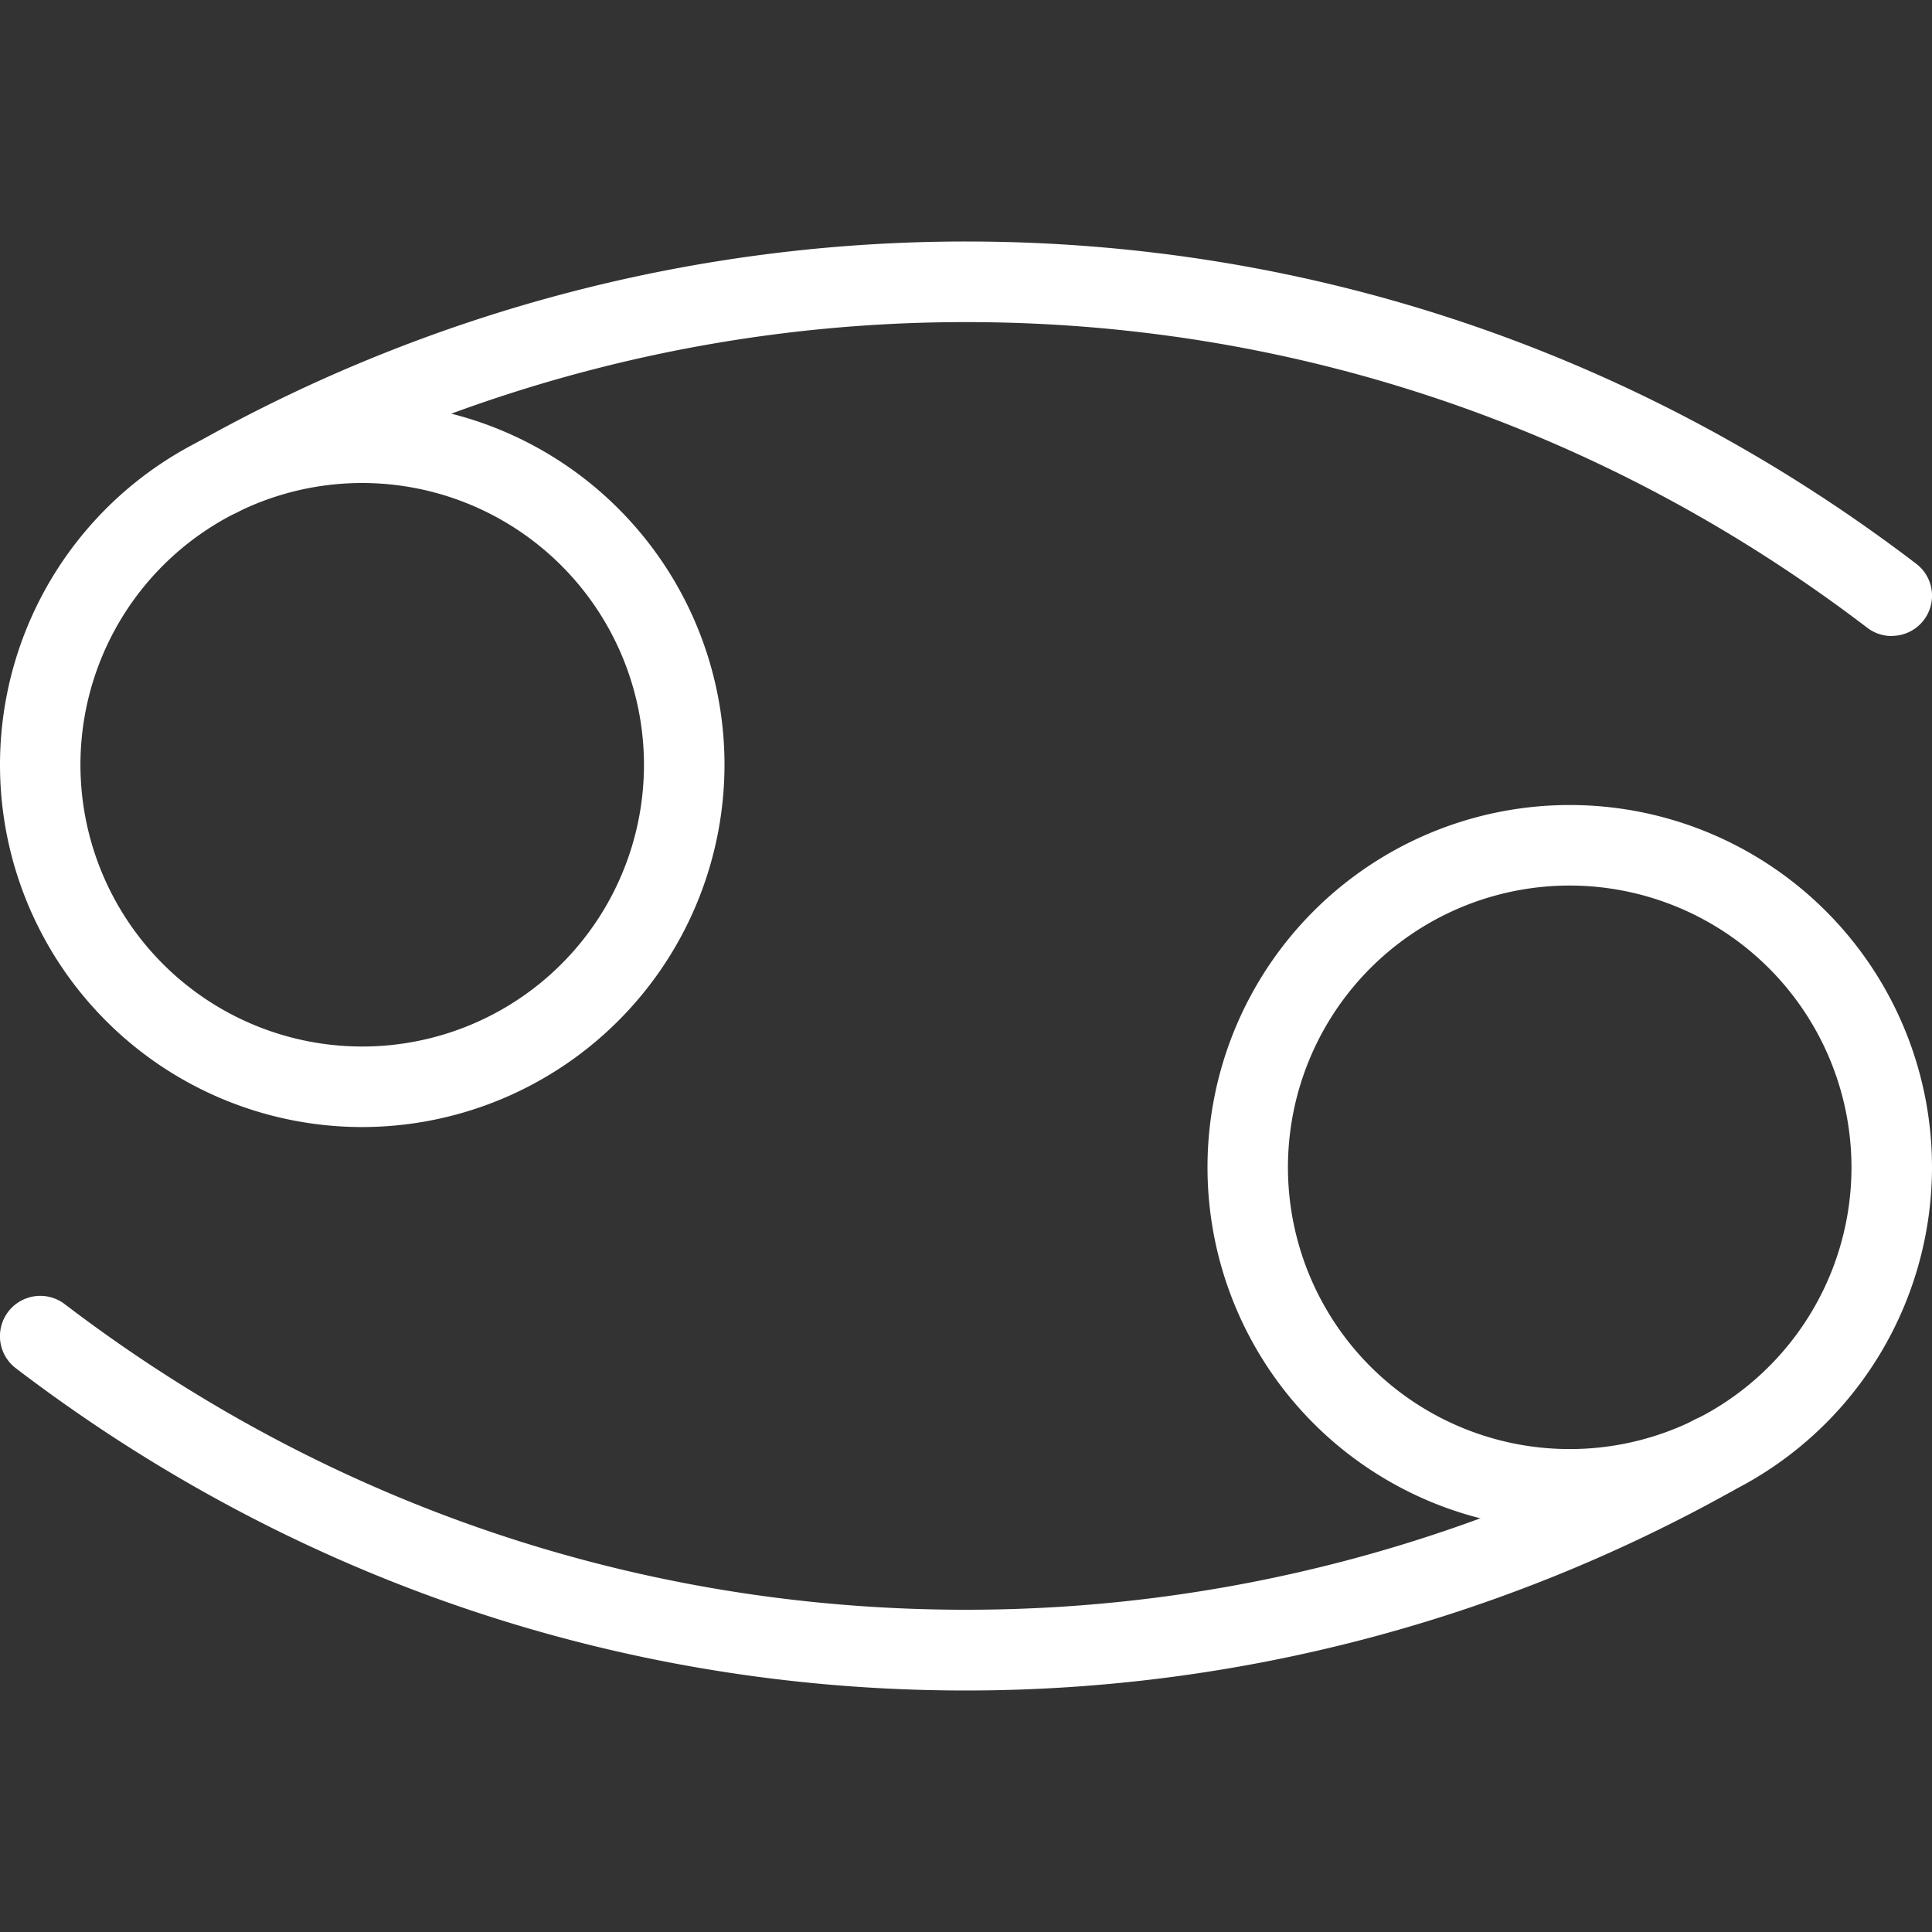
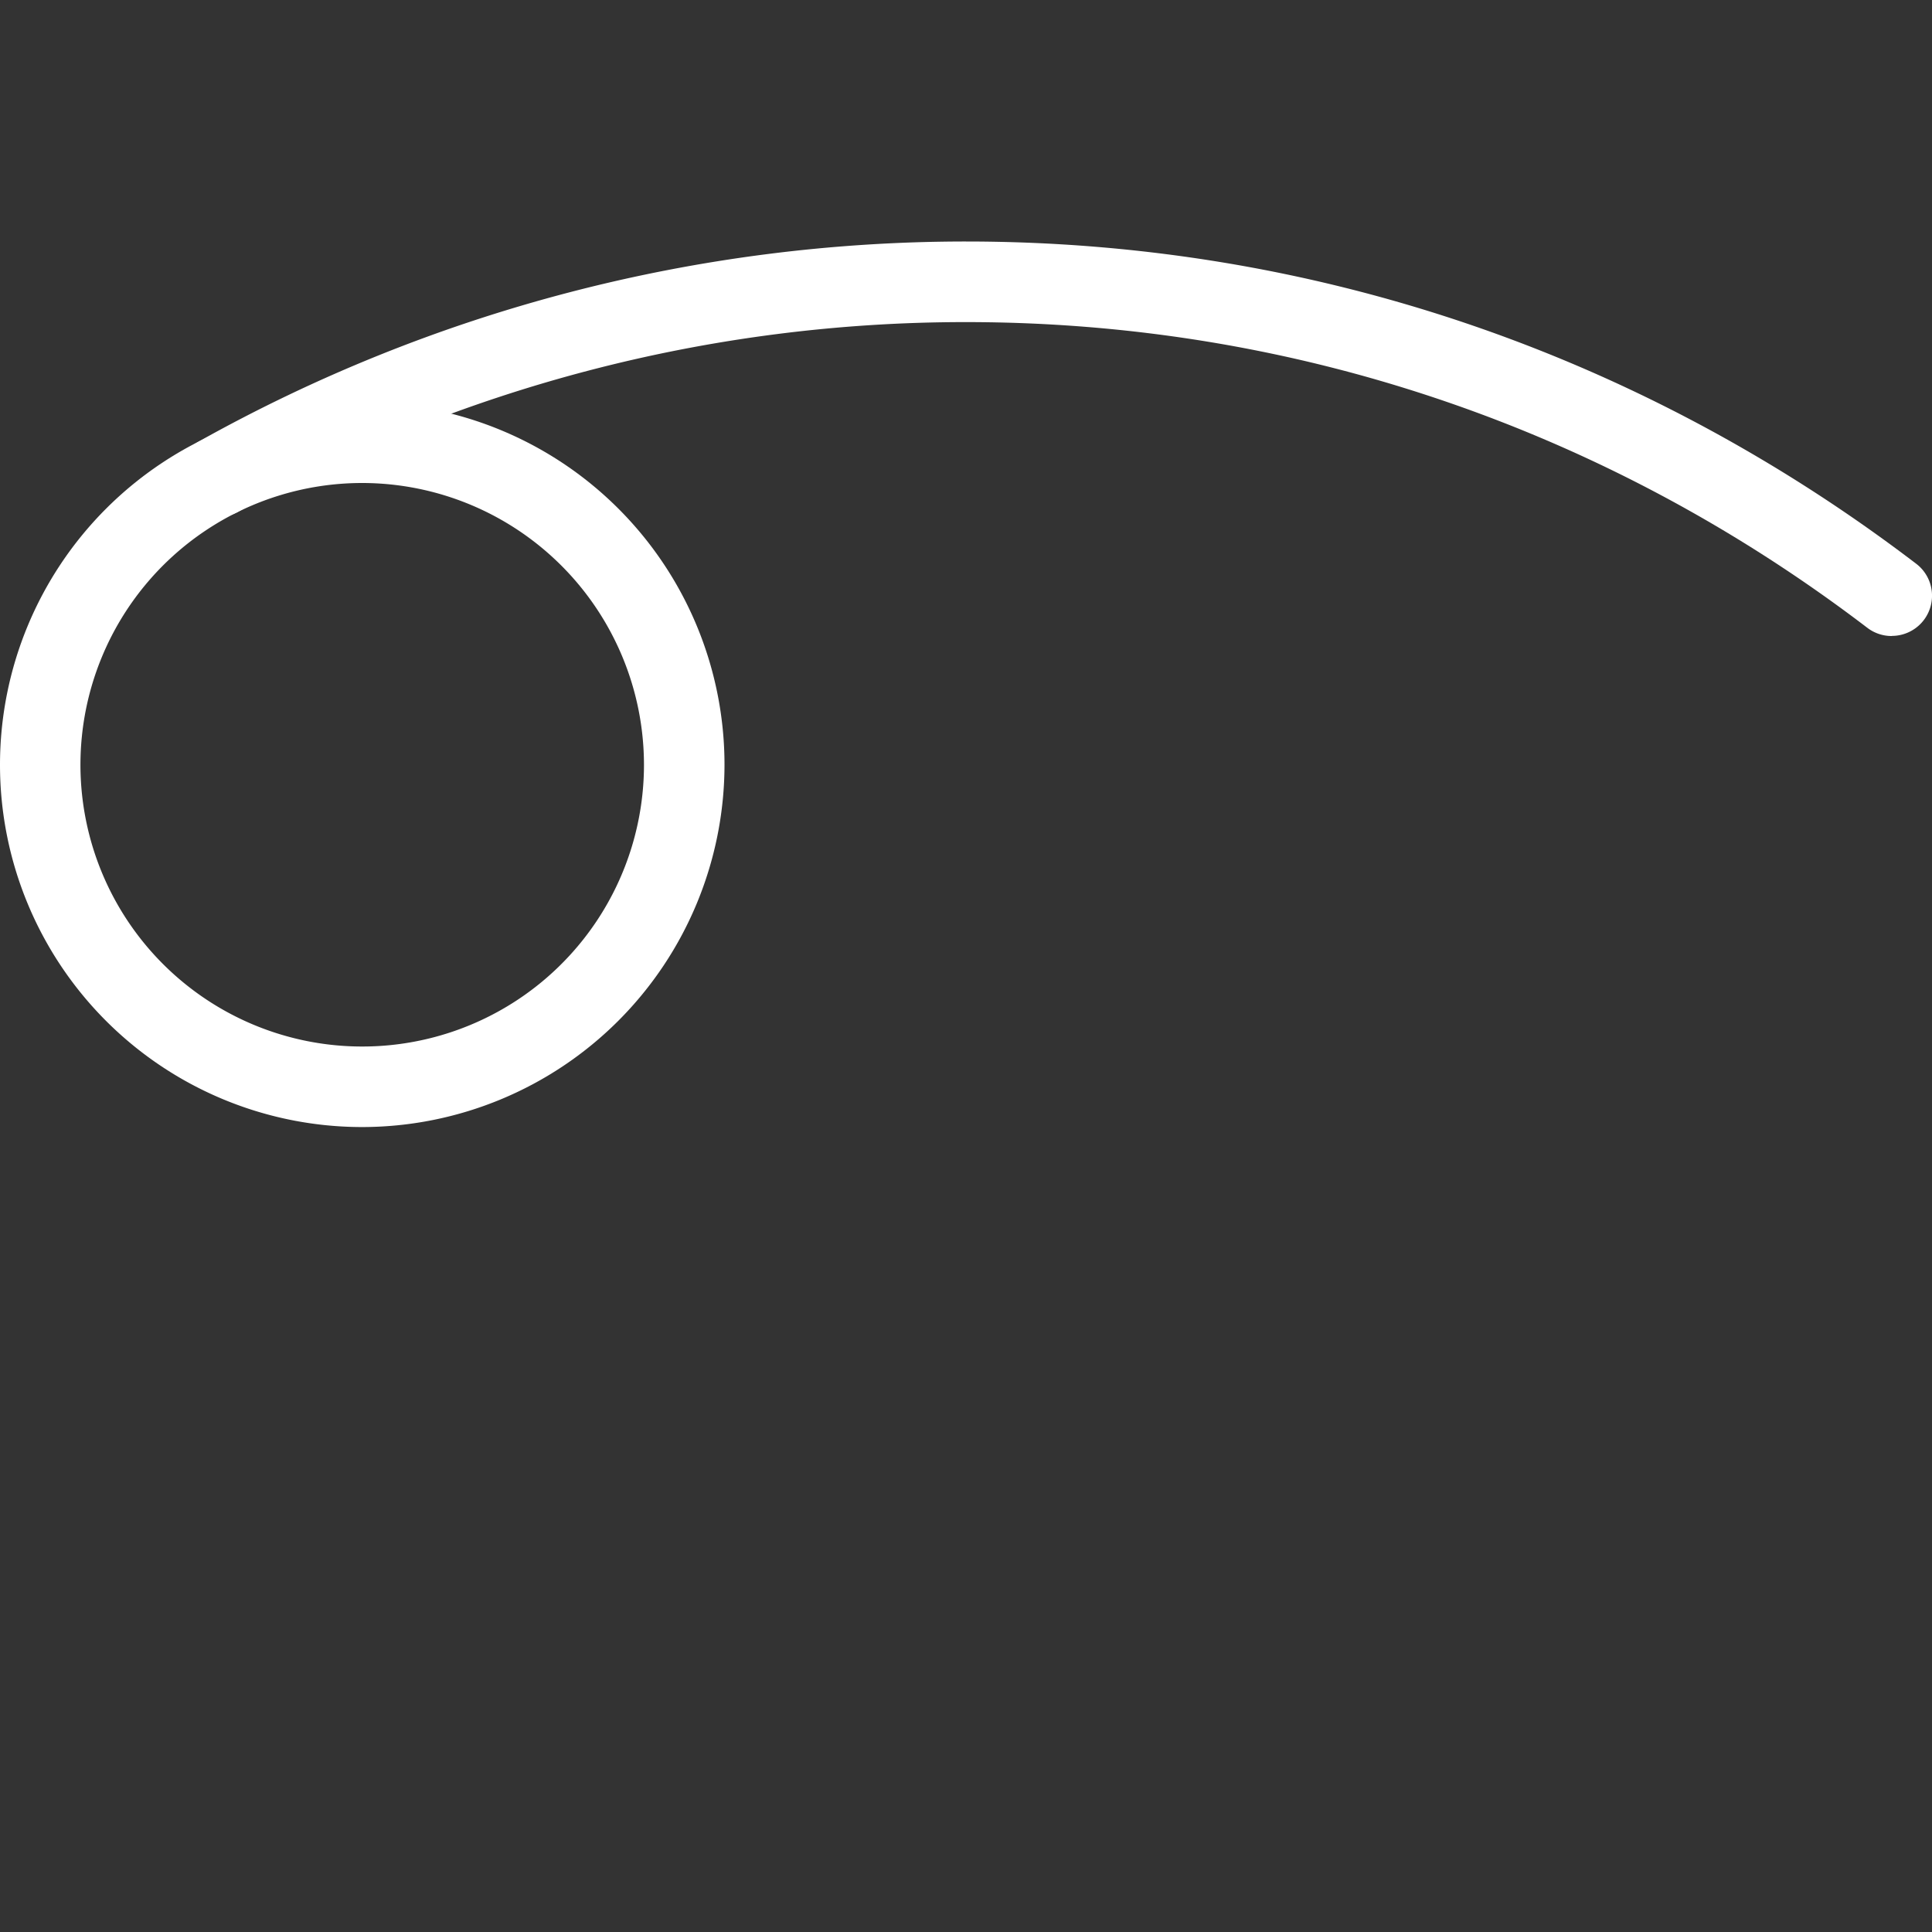
<svg xmlns="http://www.w3.org/2000/svg" id="Camada_1" data-name="Camada 1" viewBox="0 0 512 512">
  <rect x="0" y="0" width="512" height="512" fill="#333333" stroke="none" />
  <defs>
    <style>.cls-1{fill:#fff;}</style>
  </defs>
  <path class="cls-1" d="M96,298.68a96,96,0,1,1,96-96A96.11,96.11,0,0,1,96,298.68ZM96,128a74.67,74.67,0,1,0,74.66,74.66A74.74,74.74,0,0,0,96,128Z" />
-   <path class="cls-1" d="M416,405.34a96,96,0,1,1,96-96A96.11,96.11,0,0,1,416,405.34Zm0-170.66a74.67,74.67,0,1,0,74.66,74.66A74.74,74.74,0,0,0,416,234.68Z" />
  <path class="cls-1" d="M501.32,168.55a10.58,10.58,0,0,1-6.48-2.19c-69.48-53-152.08-81-238.84-81A394.57,394.57,0,0,0,63.14,135.62,10.67,10.67,0,1,1,52.68,117,416.31,416.31,0,0,1,256,64c91.49,0,178.55,29.52,251.8,85.39a10.65,10.65,0,0,1-6.48,19.13Z" />
-   <path class="cls-1" d="M256,448c-91.49,0-178.55-29.53-251.8-85.4a10.67,10.67,0,0,1,12.94-17c69.5,53,152.1,81,238.86,81a394.77,394.77,0,0,0,192.86-50.24A10.68,10.68,0,1,1,459.34,395,416.65,416.65,0,0,1,256,448Z" />
</svg>